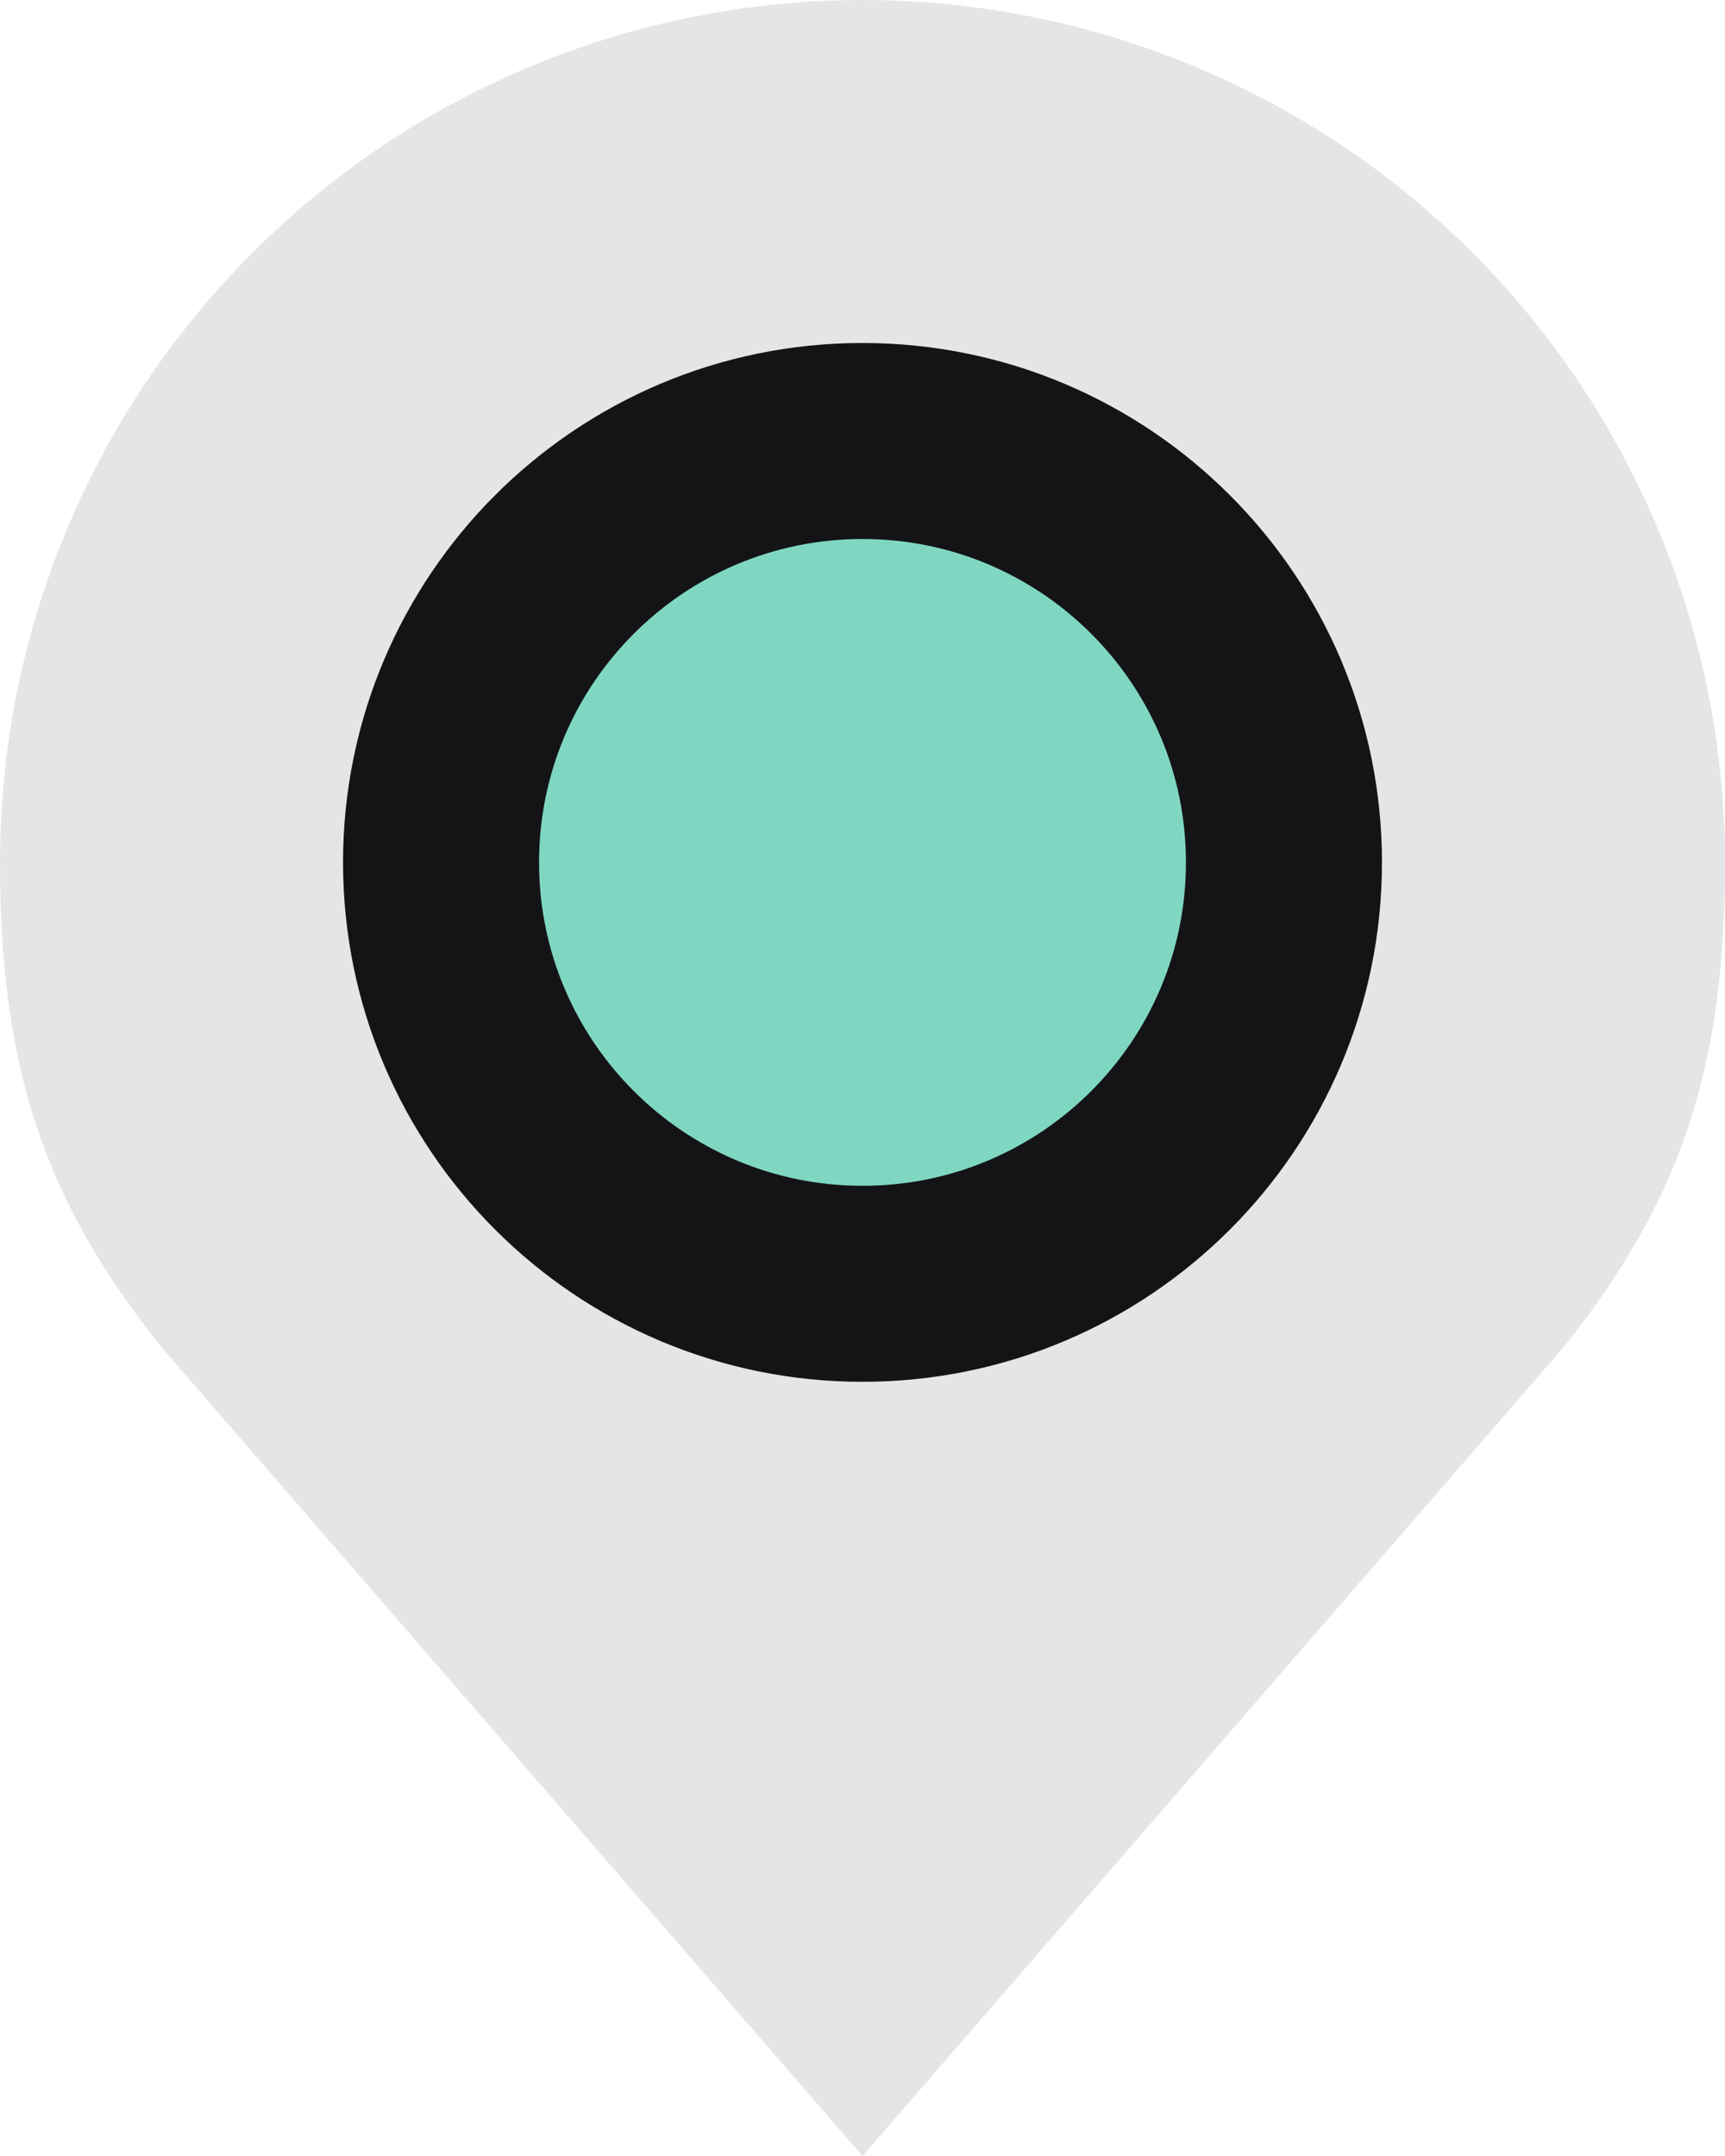
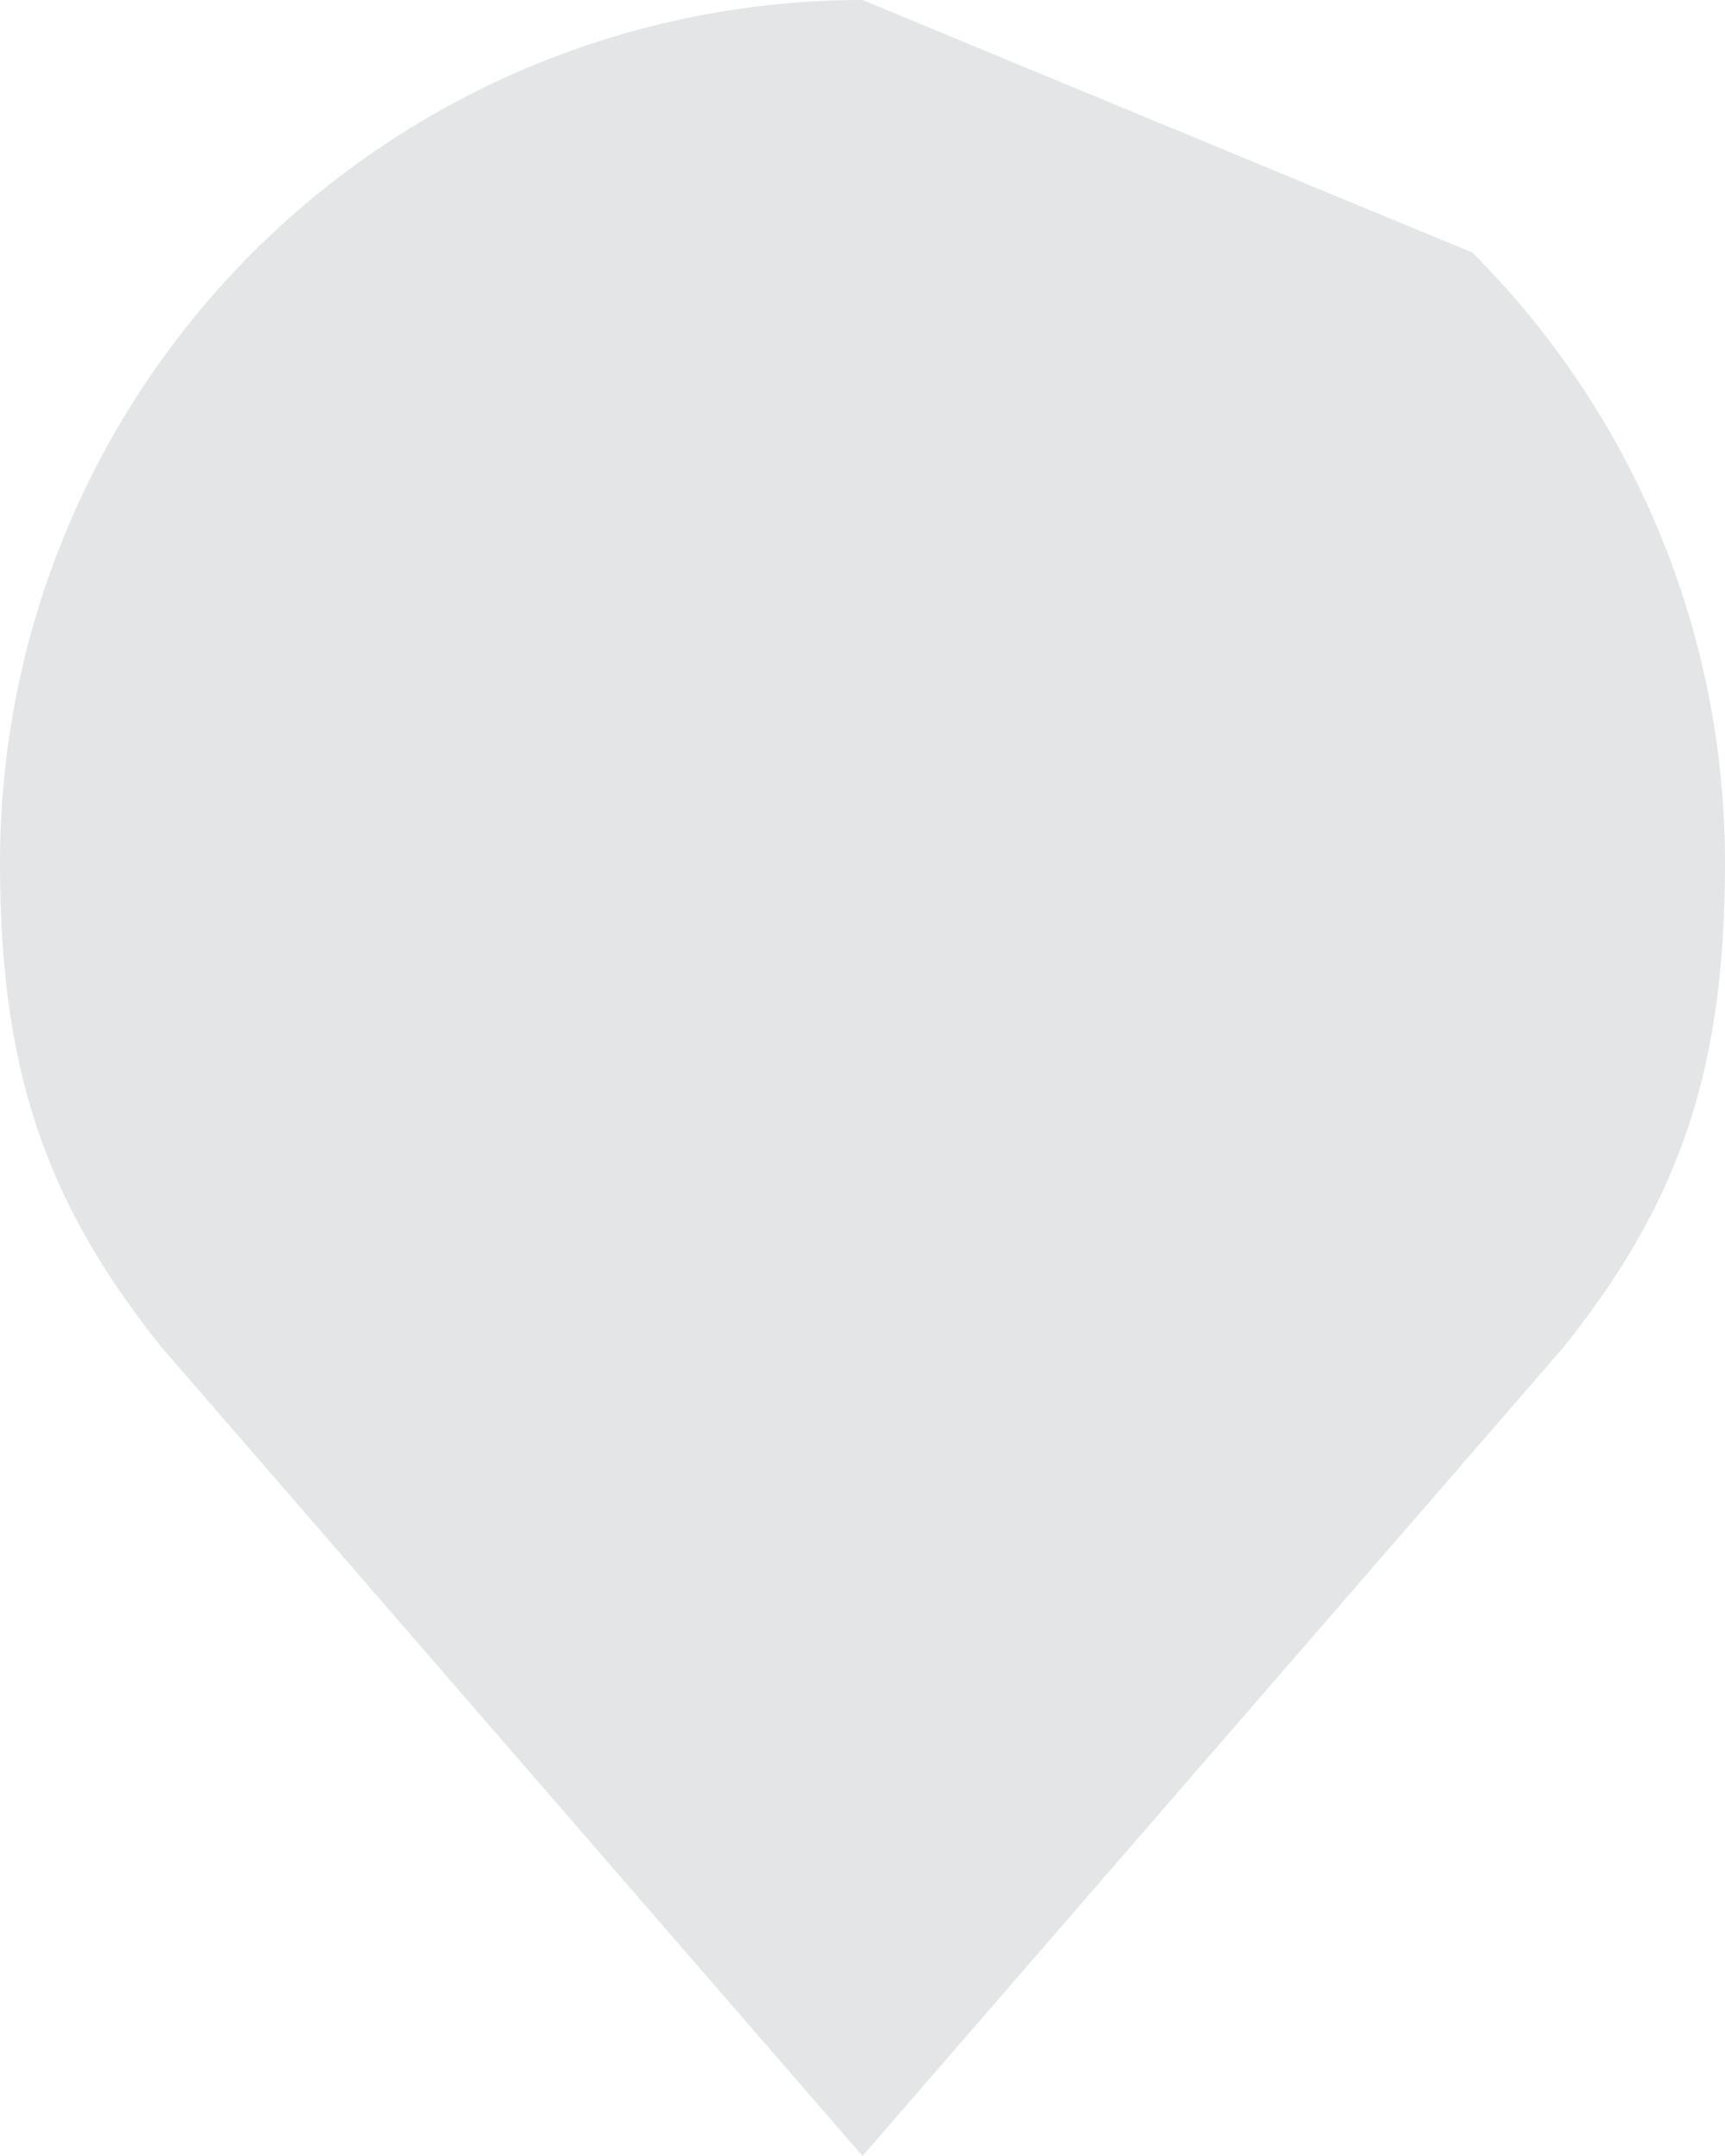
<svg xmlns="http://www.w3.org/2000/svg" width="44" height="55" viewBox="0 0 44 55" fill="none">
-   <path d="M22 0C16.165 0 10.569 2.318 6.444 6.444C2.318 10.569 0 16.165 0 22C0 27.203 1.105 30.608 4.125 34.375L22 55L39.875 34.375C42.895 30.608 44 27.203 44 22C44 16.165 41.682 10.569 37.556 6.444C33.431 2.318 27.835 0 22 0Z" fill="#E4E5E7" />
-   <path d="M22 32.75C27.937 32.75 32.75 27.937 32.75 22C32.75 16.063 27.937 11.25 22 11.25C16.063 11.25 11.25 16.063 11.25 22C11.25 27.937 16.063 32.75 22 32.75Z" fill="#7FD7C2" stroke="#141416" stroke-width="5" stroke-linecap="round" stroke-linejoin="round" />
+   <path d="M22 0C16.165 0 10.569 2.318 6.444 6.444C2.318 10.569 0 16.165 0 22C0 27.203 1.105 30.608 4.125 34.375L22 55L39.875 34.375C42.895 30.608 44 27.203 44 22C44 16.165 41.682 10.569 37.556 6.444Z" fill="#E4E5E7" />
</svg>